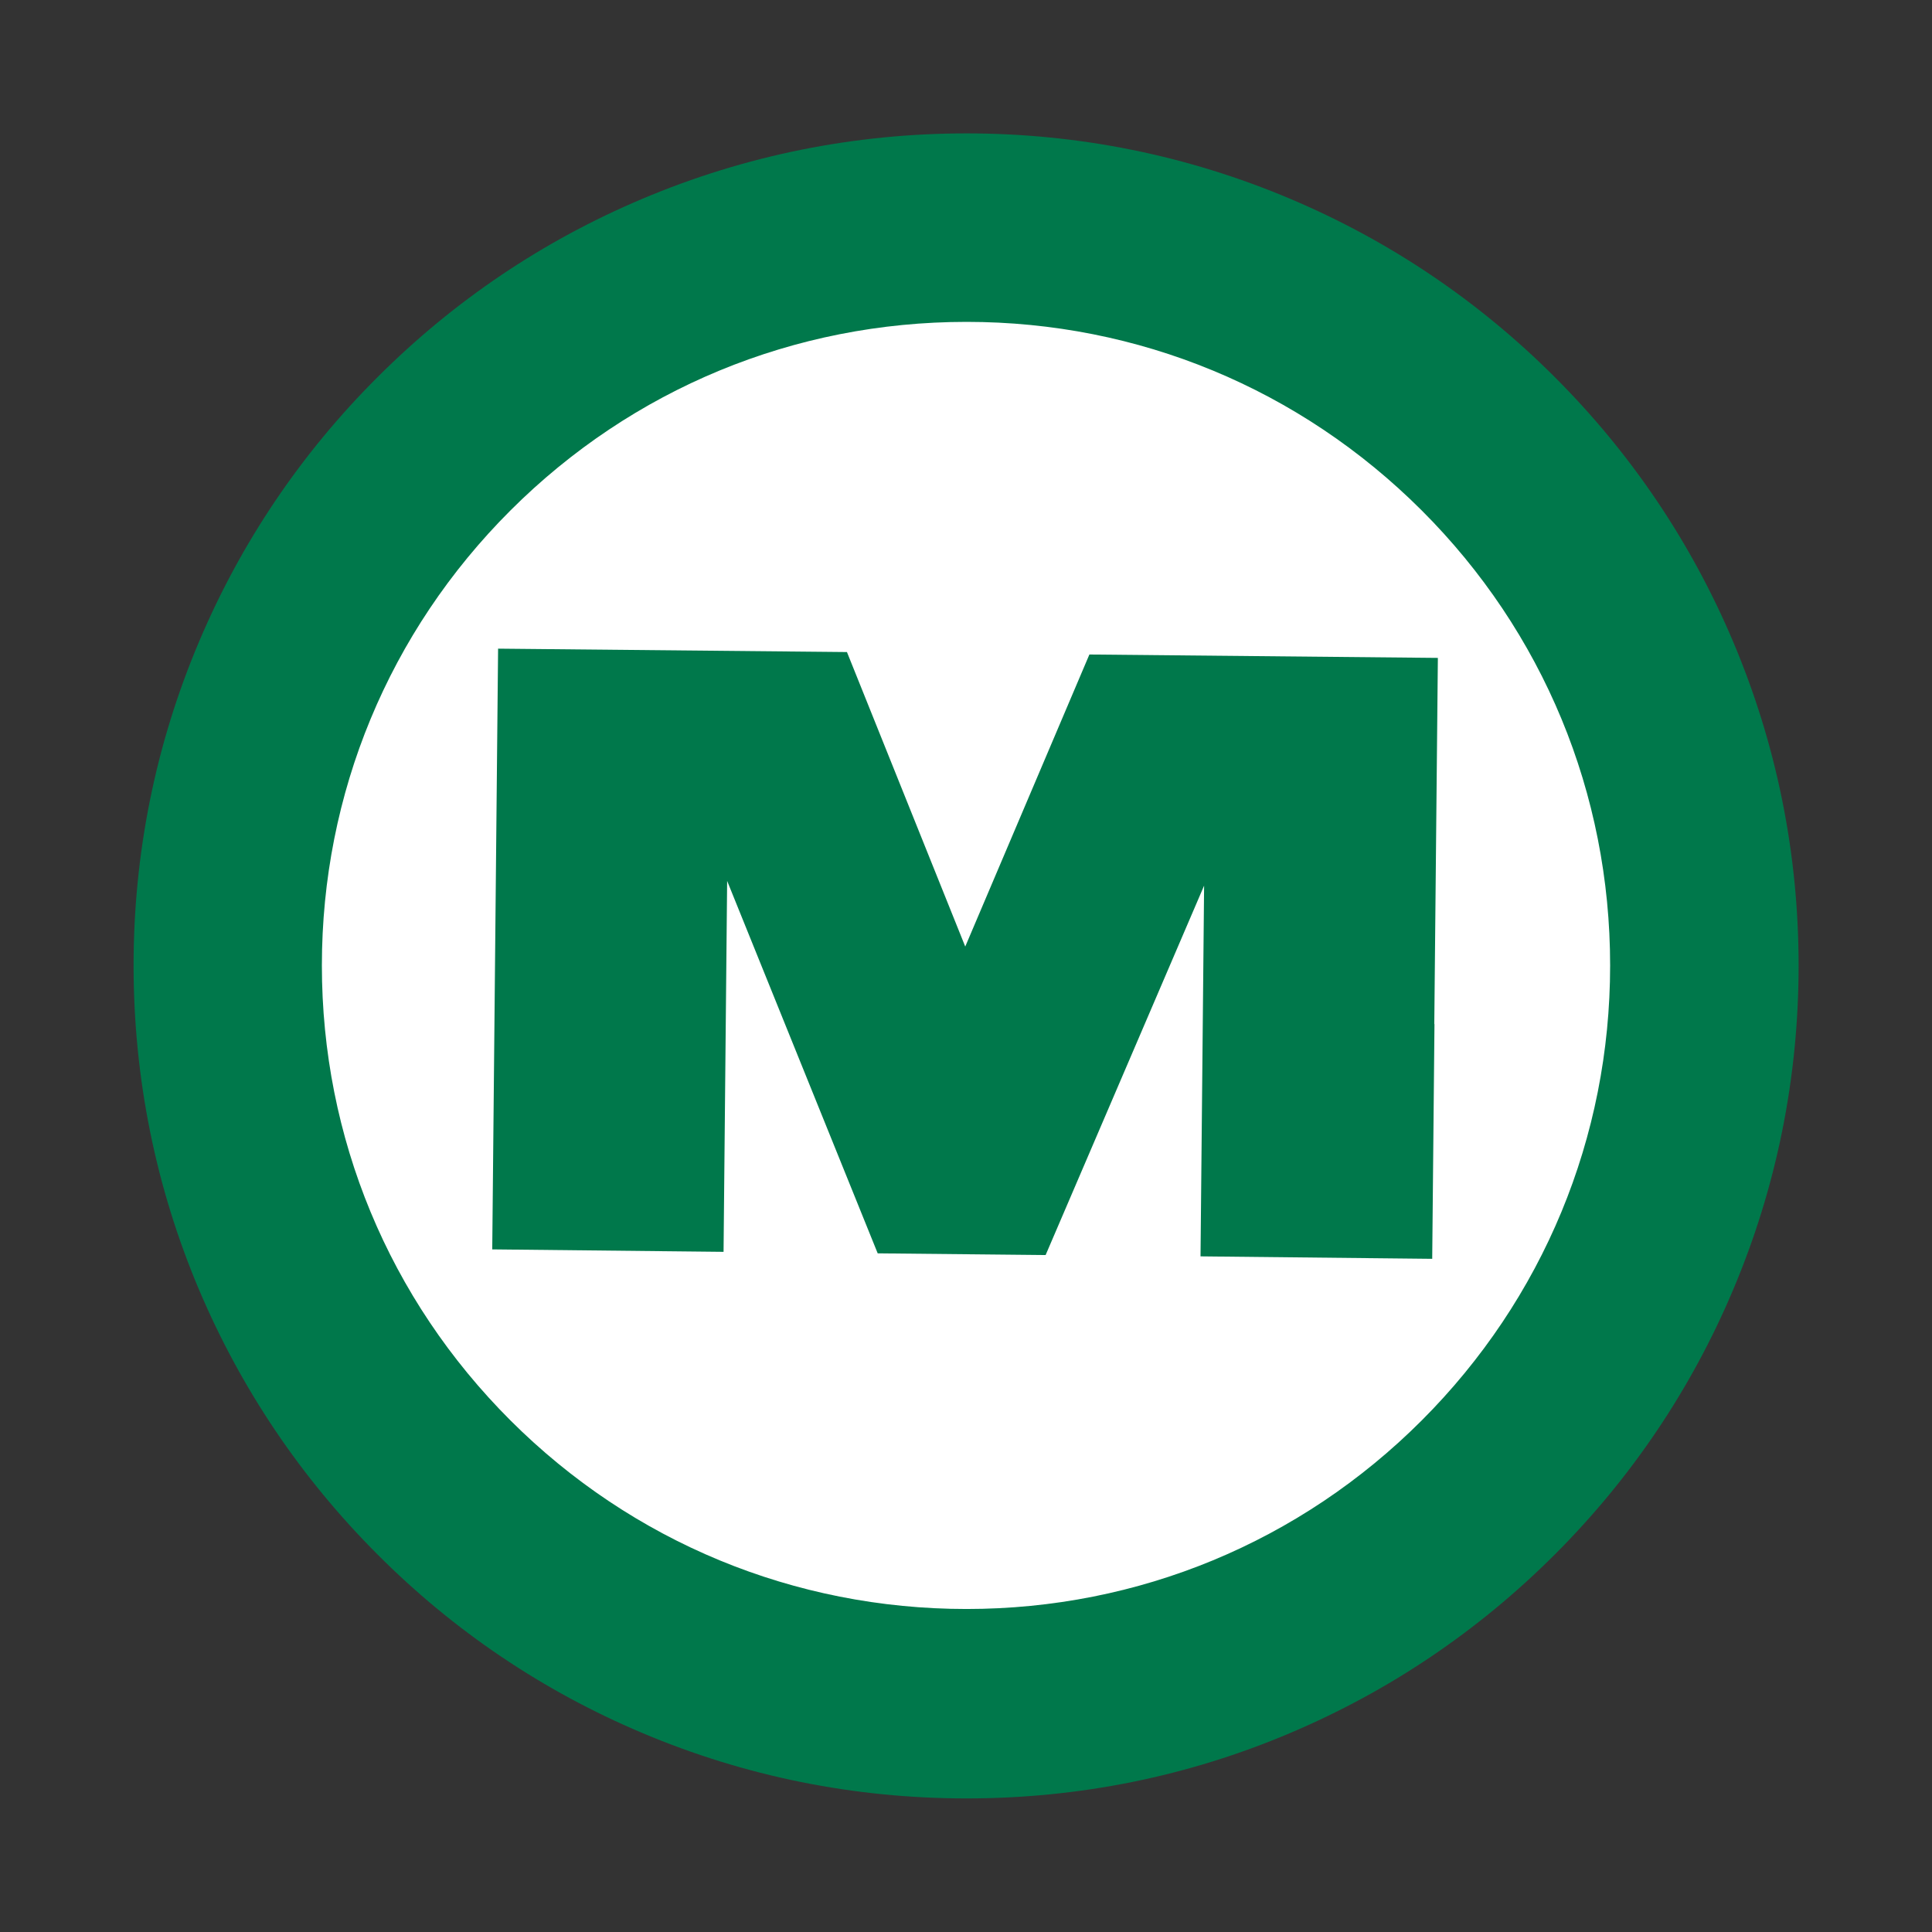
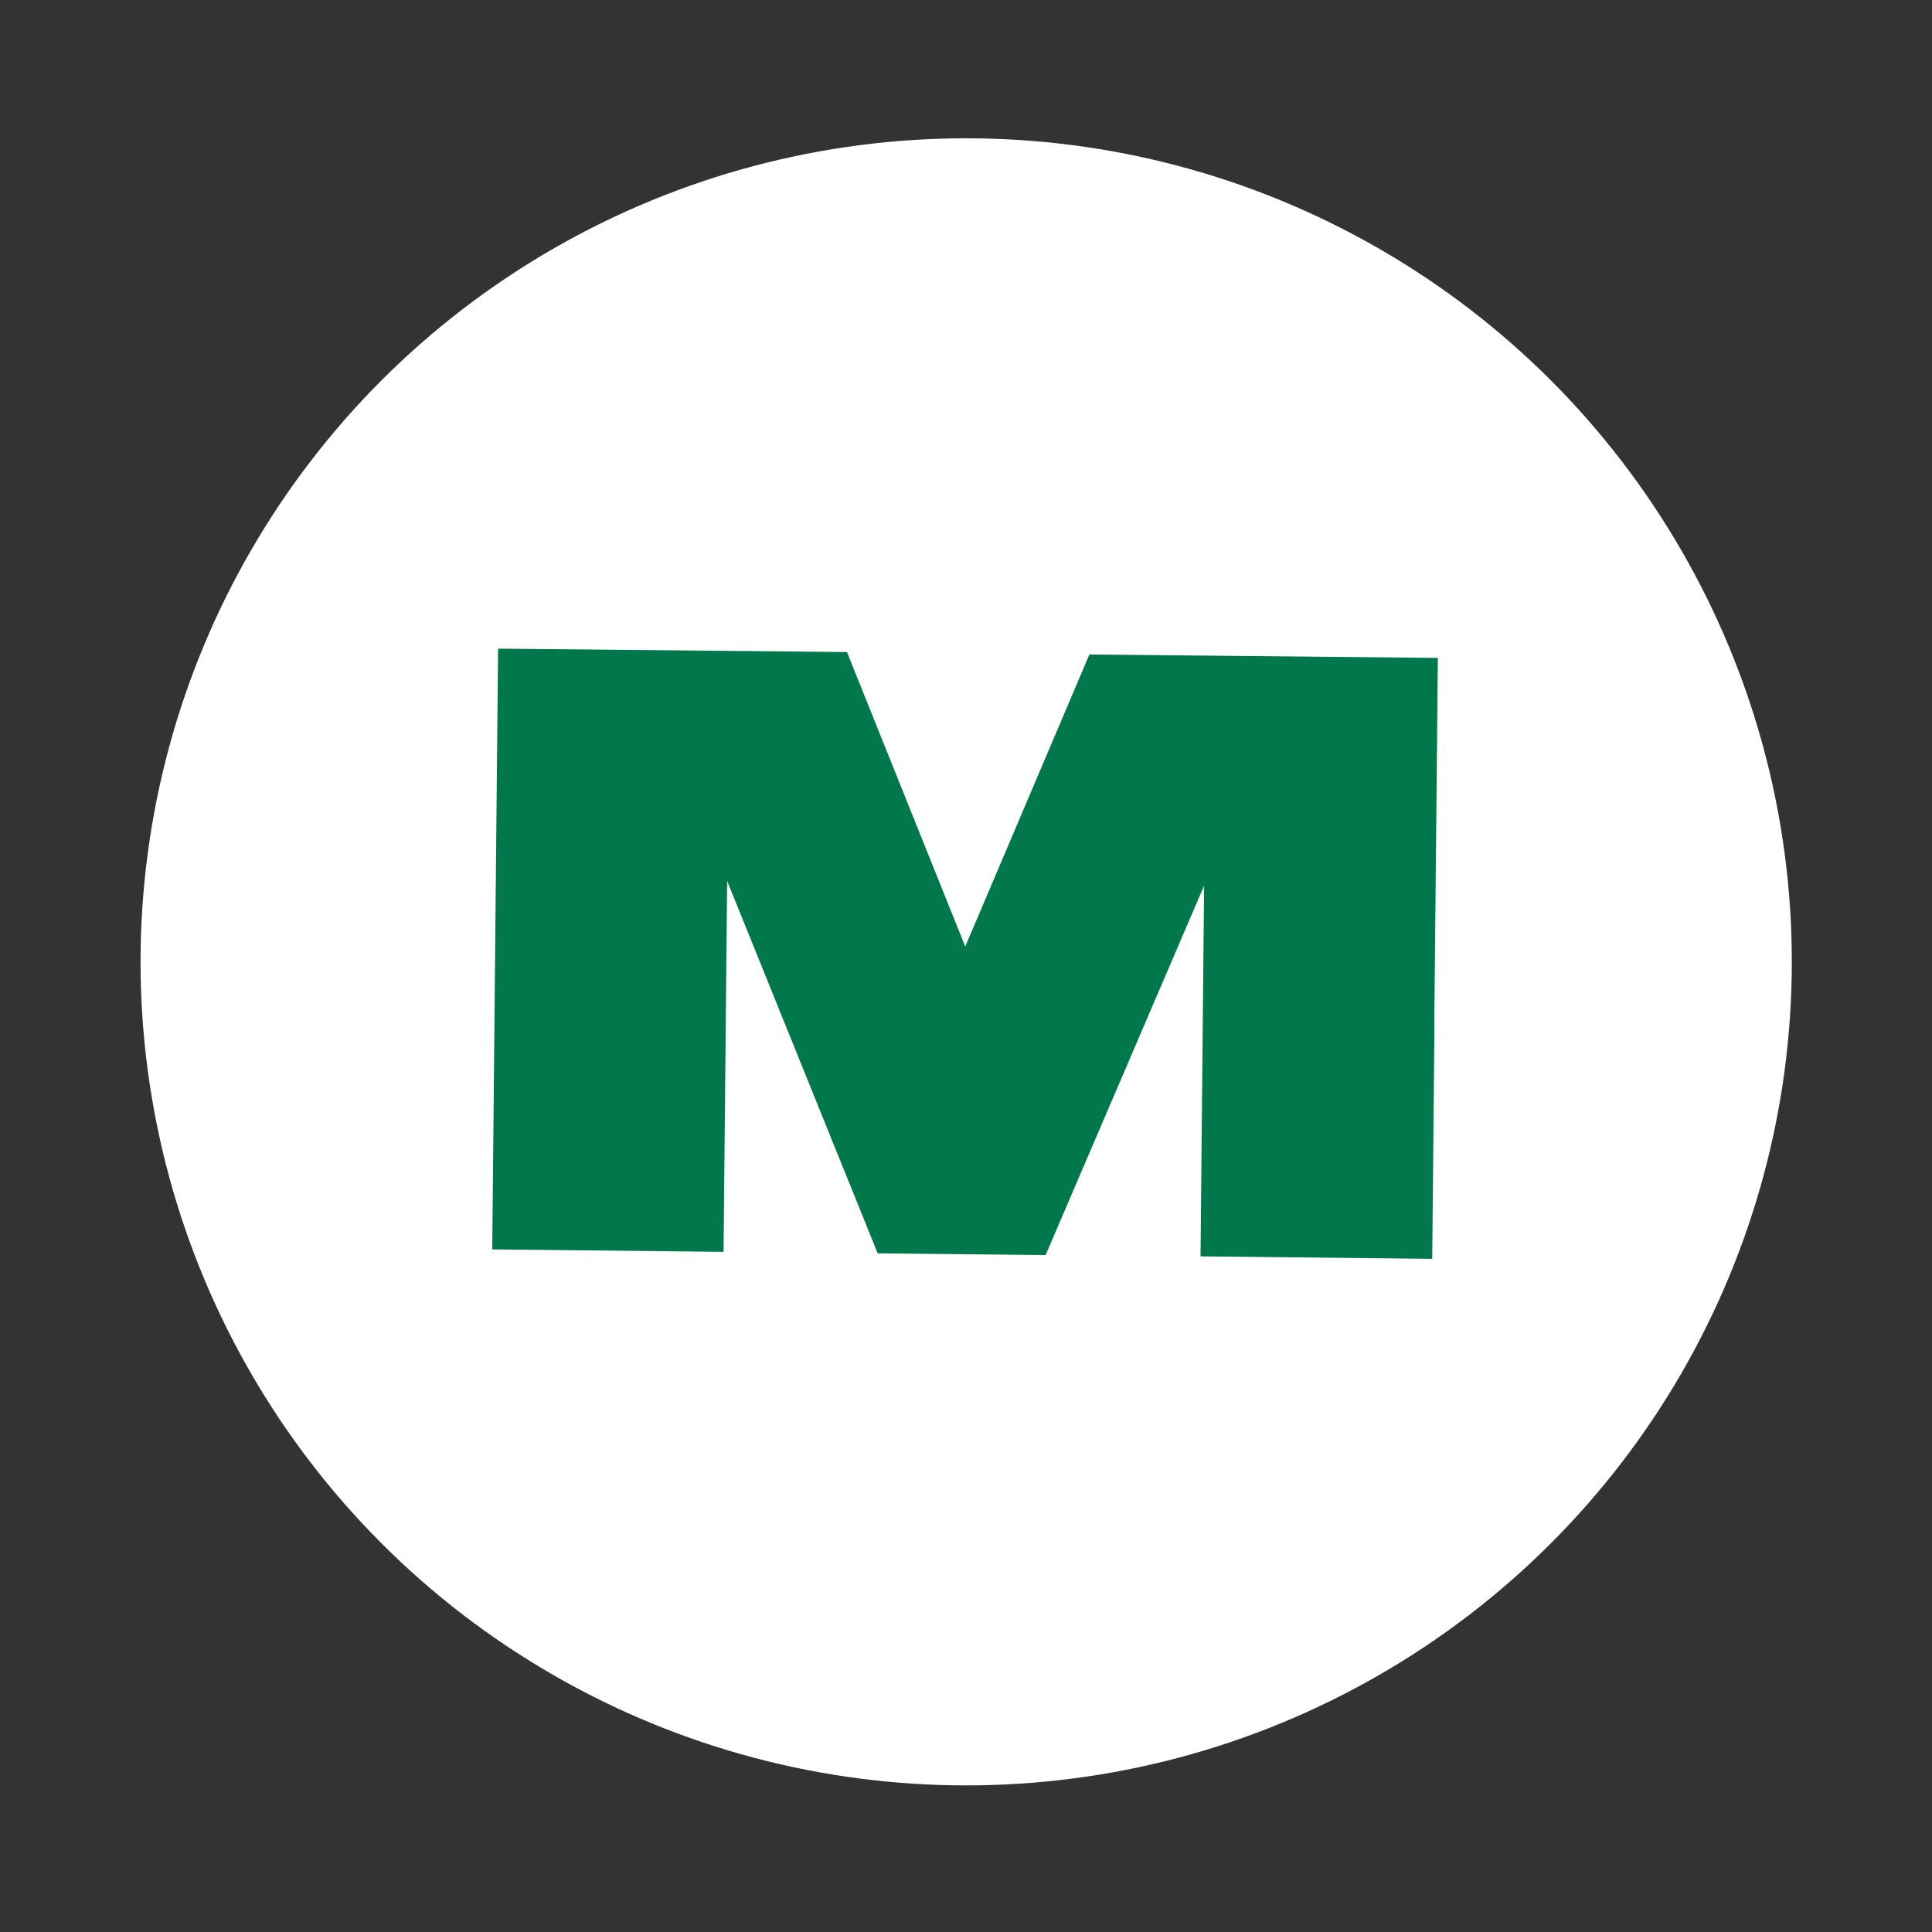
<svg xmlns="http://www.w3.org/2000/svg" version="1.1" id="App_Icon_Kit_B" x="0px" y="0px" viewBox="0 0 1024 1024" style="enable-background:new 0 0 1024 1024;" xml:space="preserve">
  <rect x="0" y="0" width="1024" height="1024" fill="#333333" stroke="none" />
  <style type="text/css">
	.st0{fill:#FFFFFF;}
	.st1{fill:#00784B;}
</style>
  <ellipse class="st0" cx="512.1" cy="509.8" rx="437.6" ry="436.5" />
  <g id="Circular_App_Icon_and_Badge">
    <g id="Circular_App_Icon_42mm_1_">
	</g>
    <g id="Circular_App_Icon_38mm">
	</g>
    <g id="Main_1_">
	</g>
  </g>
  <g id="Notifications_and_Activity">
</g>
  <g id="Settings_Icon">
</g>
  <g id="Spotlight_Icon">
</g>
  <g id="App_Icon">
</g>
  <g>
    <g>
-       <path class="st1" d="M918.6,340.1c-22.2-52.5-54-99.7-94.5-140.2s-87.7-72.3-140.2-94.5c-54.4-23-112.1-34.7-171.6-34.7    c-59.6,0-117.5,11.7-171.9,34.7c-52.6,22.2-99.8,54-140.3,94.5c-40.6,40.5-72.4,87.7-94.6,140.2c-23,54.3-34.7,112.1-34.7,171.6    c0,59.6,11.7,117.5,34.7,171.9c22.3,52.6,54.1,99.8,94.6,140.3c40.5,40.6,87.7,72.4,140.3,94.6c54.4,23,112.2,34.7,171.9,34.7    c59.5,0,117.2-11.6,171.6-34.7c52.6-22.3,99.7-54.1,140.2-94.6s72.3-87.7,94.5-140.3c23-54.4,34.7-112.3,34.7-171.9    C953.3,452.2,941.6,394.5,918.6,340.1z M512.3,852.8c-91.3,0-177.2-35.5-241.7-99.9s-100-150-100-241.2    c0-91.1,35.5-176.8,100-241.2s150.3-99.9,241.7-99.9c91.1,0,176.7,35.5,241.2,99.9s99.9,150.1,99.9,241.2s-35.5,176.8-99.9,241.2    S603.4,852.8,512.3,852.8z" />
      <polygon class="st1" points="762.1,348.7 577.4,346.9 511.6,501.7 448.9,345.6 264,343.8 260.9,662.2 383.5,663.5 385.4,466.9     465.2,664.3 554.2,665.2 638.2,469.4 636.3,665.9 759.1,667.2 760.3,542.6 760.2,543   " />
    </g>
  </g>
</svg>